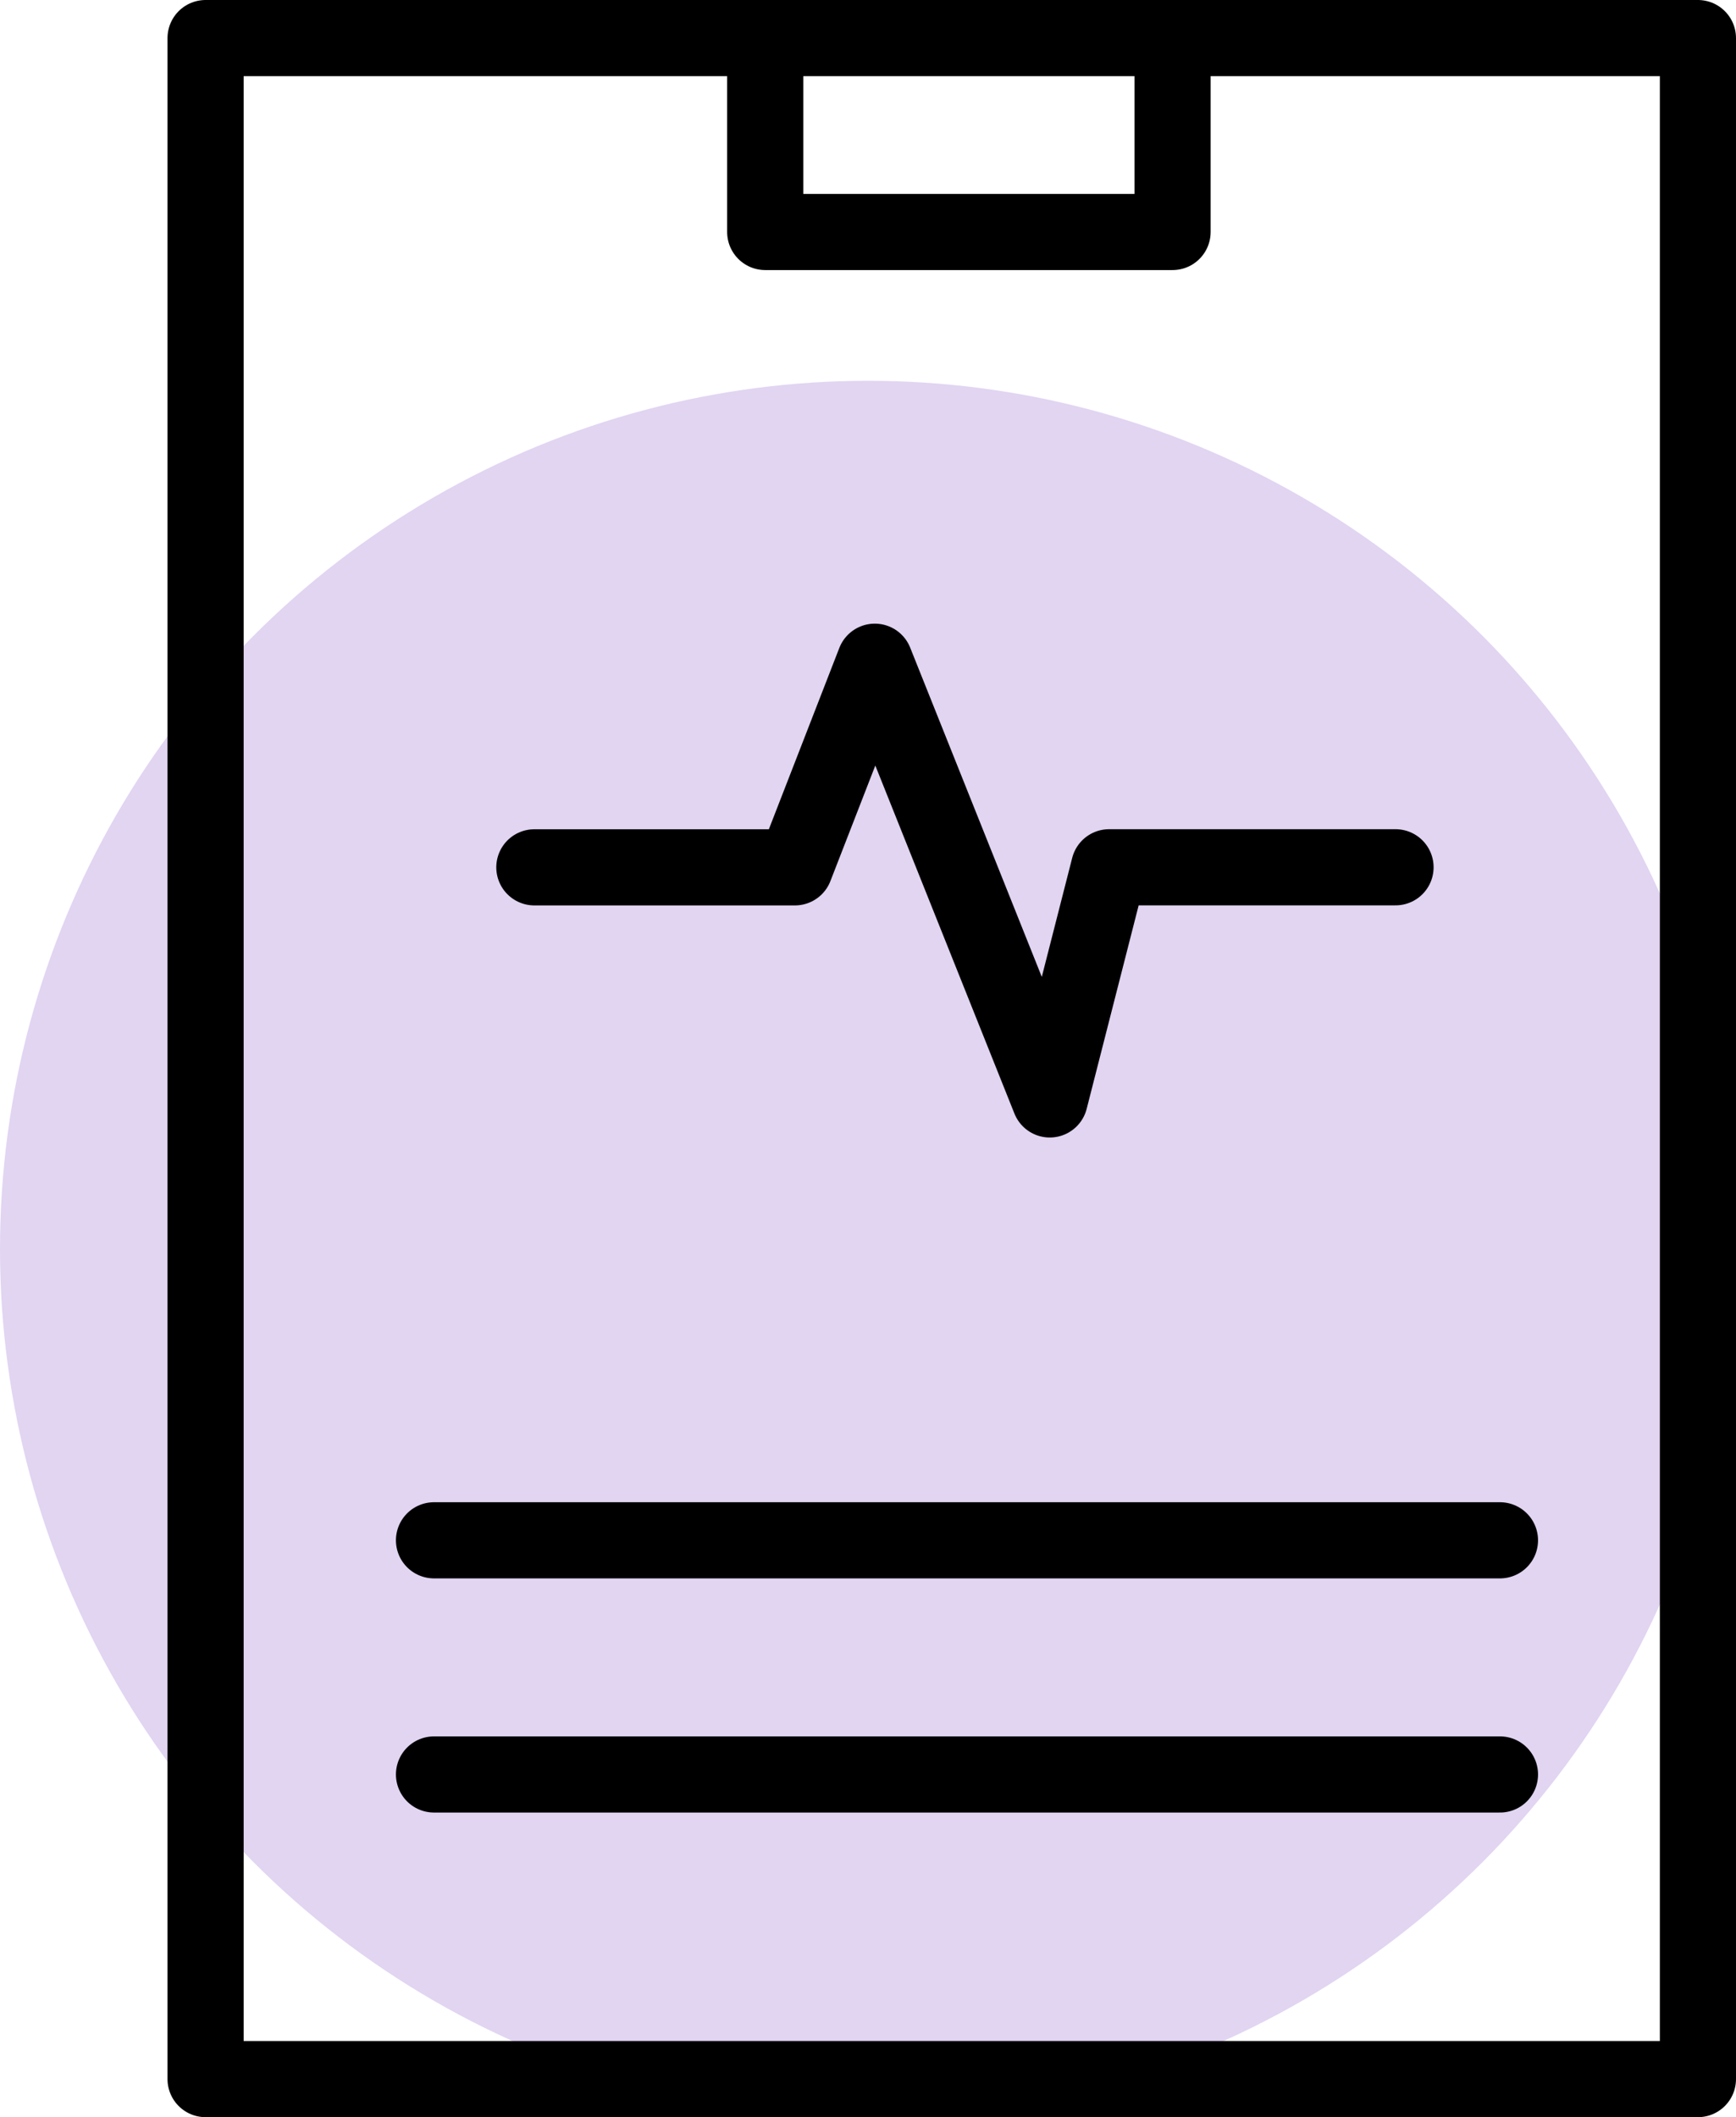
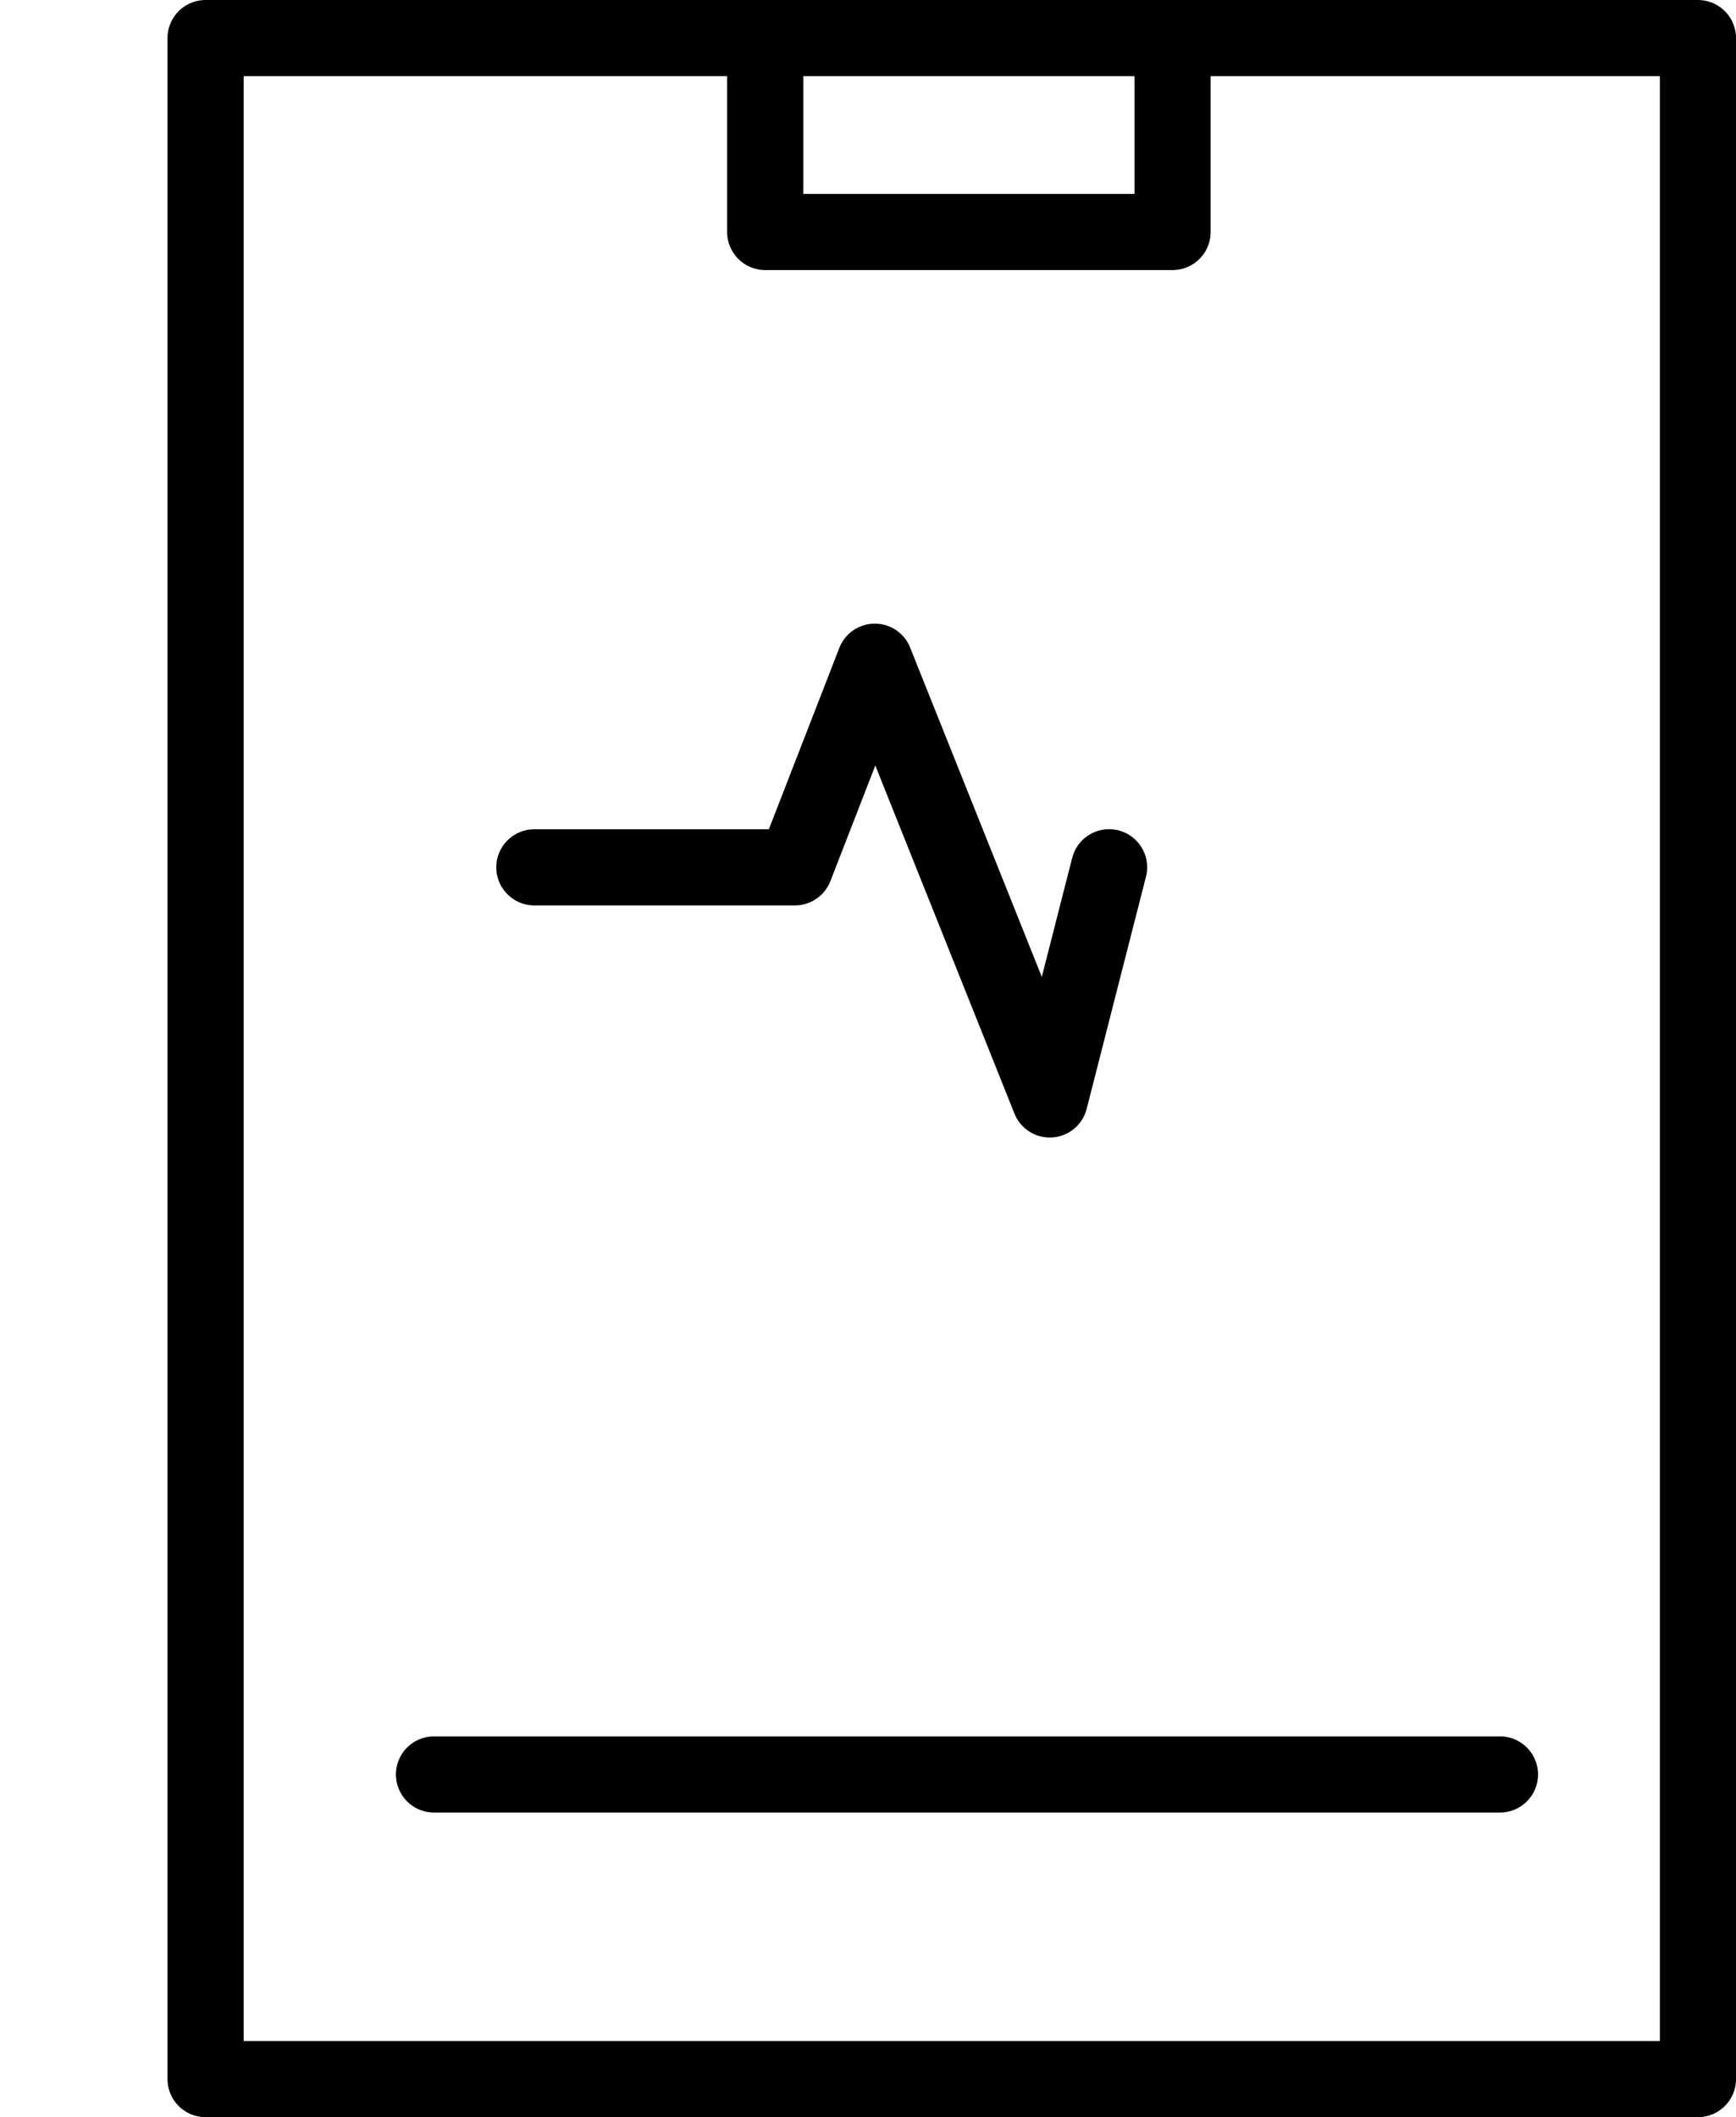
<svg xmlns="http://www.w3.org/2000/svg" width="114" height="139" viewBox="0 0 114 139">
  <g id="Group_1979" data-name="Group 1979" transform="translate(-1689 -1085)">
-     <circle id="Ellipse_866" data-name="Ellipse 866" cx="57" cy="57" r="57" transform="translate(1689 1110)" fill="#9a74d3" opacity="0.3" />
    <g id="Group_1906" data-name="Group 1906" transform="translate(0 5.973)">
      <g id="Rectangle_2412" data-name="Rectangle 2412" transform="translate(1700 1079.027)" fill="none" stroke="#000" stroke-linejoin="round" stroke-width="5">
-         <rect width="103" height="139" stroke="none" />
        <rect x="2.5" y="2.5" width="98" height="134" fill="none" />
      </g>
      <path id="Path_1040" data-name="Path 1040" d="M6346.25-3012.652v10.91H6373v-10.91" transform="translate(-4607 4096)" fill="none" stroke="#000" stroke-linejoin="round" stroke-width="5" />
-       <path id="Path_1041" data-name="Path 1041" d="M6330.09-2957.675H6347.2l5.247-13.5,11.49,28.738,3.895-15.242h18.81" transform="translate(-4606 4093.646)" fill="none" stroke="#000" stroke-linecap="round" stroke-linejoin="round" stroke-width="5" />
-       <line id="Line_41" data-name="Line 41" x2="70" transform="translate(1717.5 1180.154)" fill="none" stroke="#000" stroke-linecap="round" stroke-width="5" />
+       <path id="Path_1041" data-name="Path 1041" d="M6330.09-2957.675H6347.2l5.247-13.5,11.49,28.738,3.895-15.242" transform="translate(-4606 4093.646)" fill="none" stroke="#000" stroke-linecap="round" stroke-linejoin="round" stroke-width="5" />
      <line id="Line_42" data-name="Line 42" x2="70" transform="translate(1717.5 1195.527)" fill="none" stroke="#000" stroke-linecap="round" stroke-width="5" />
    </g>
  </g>
</svg>